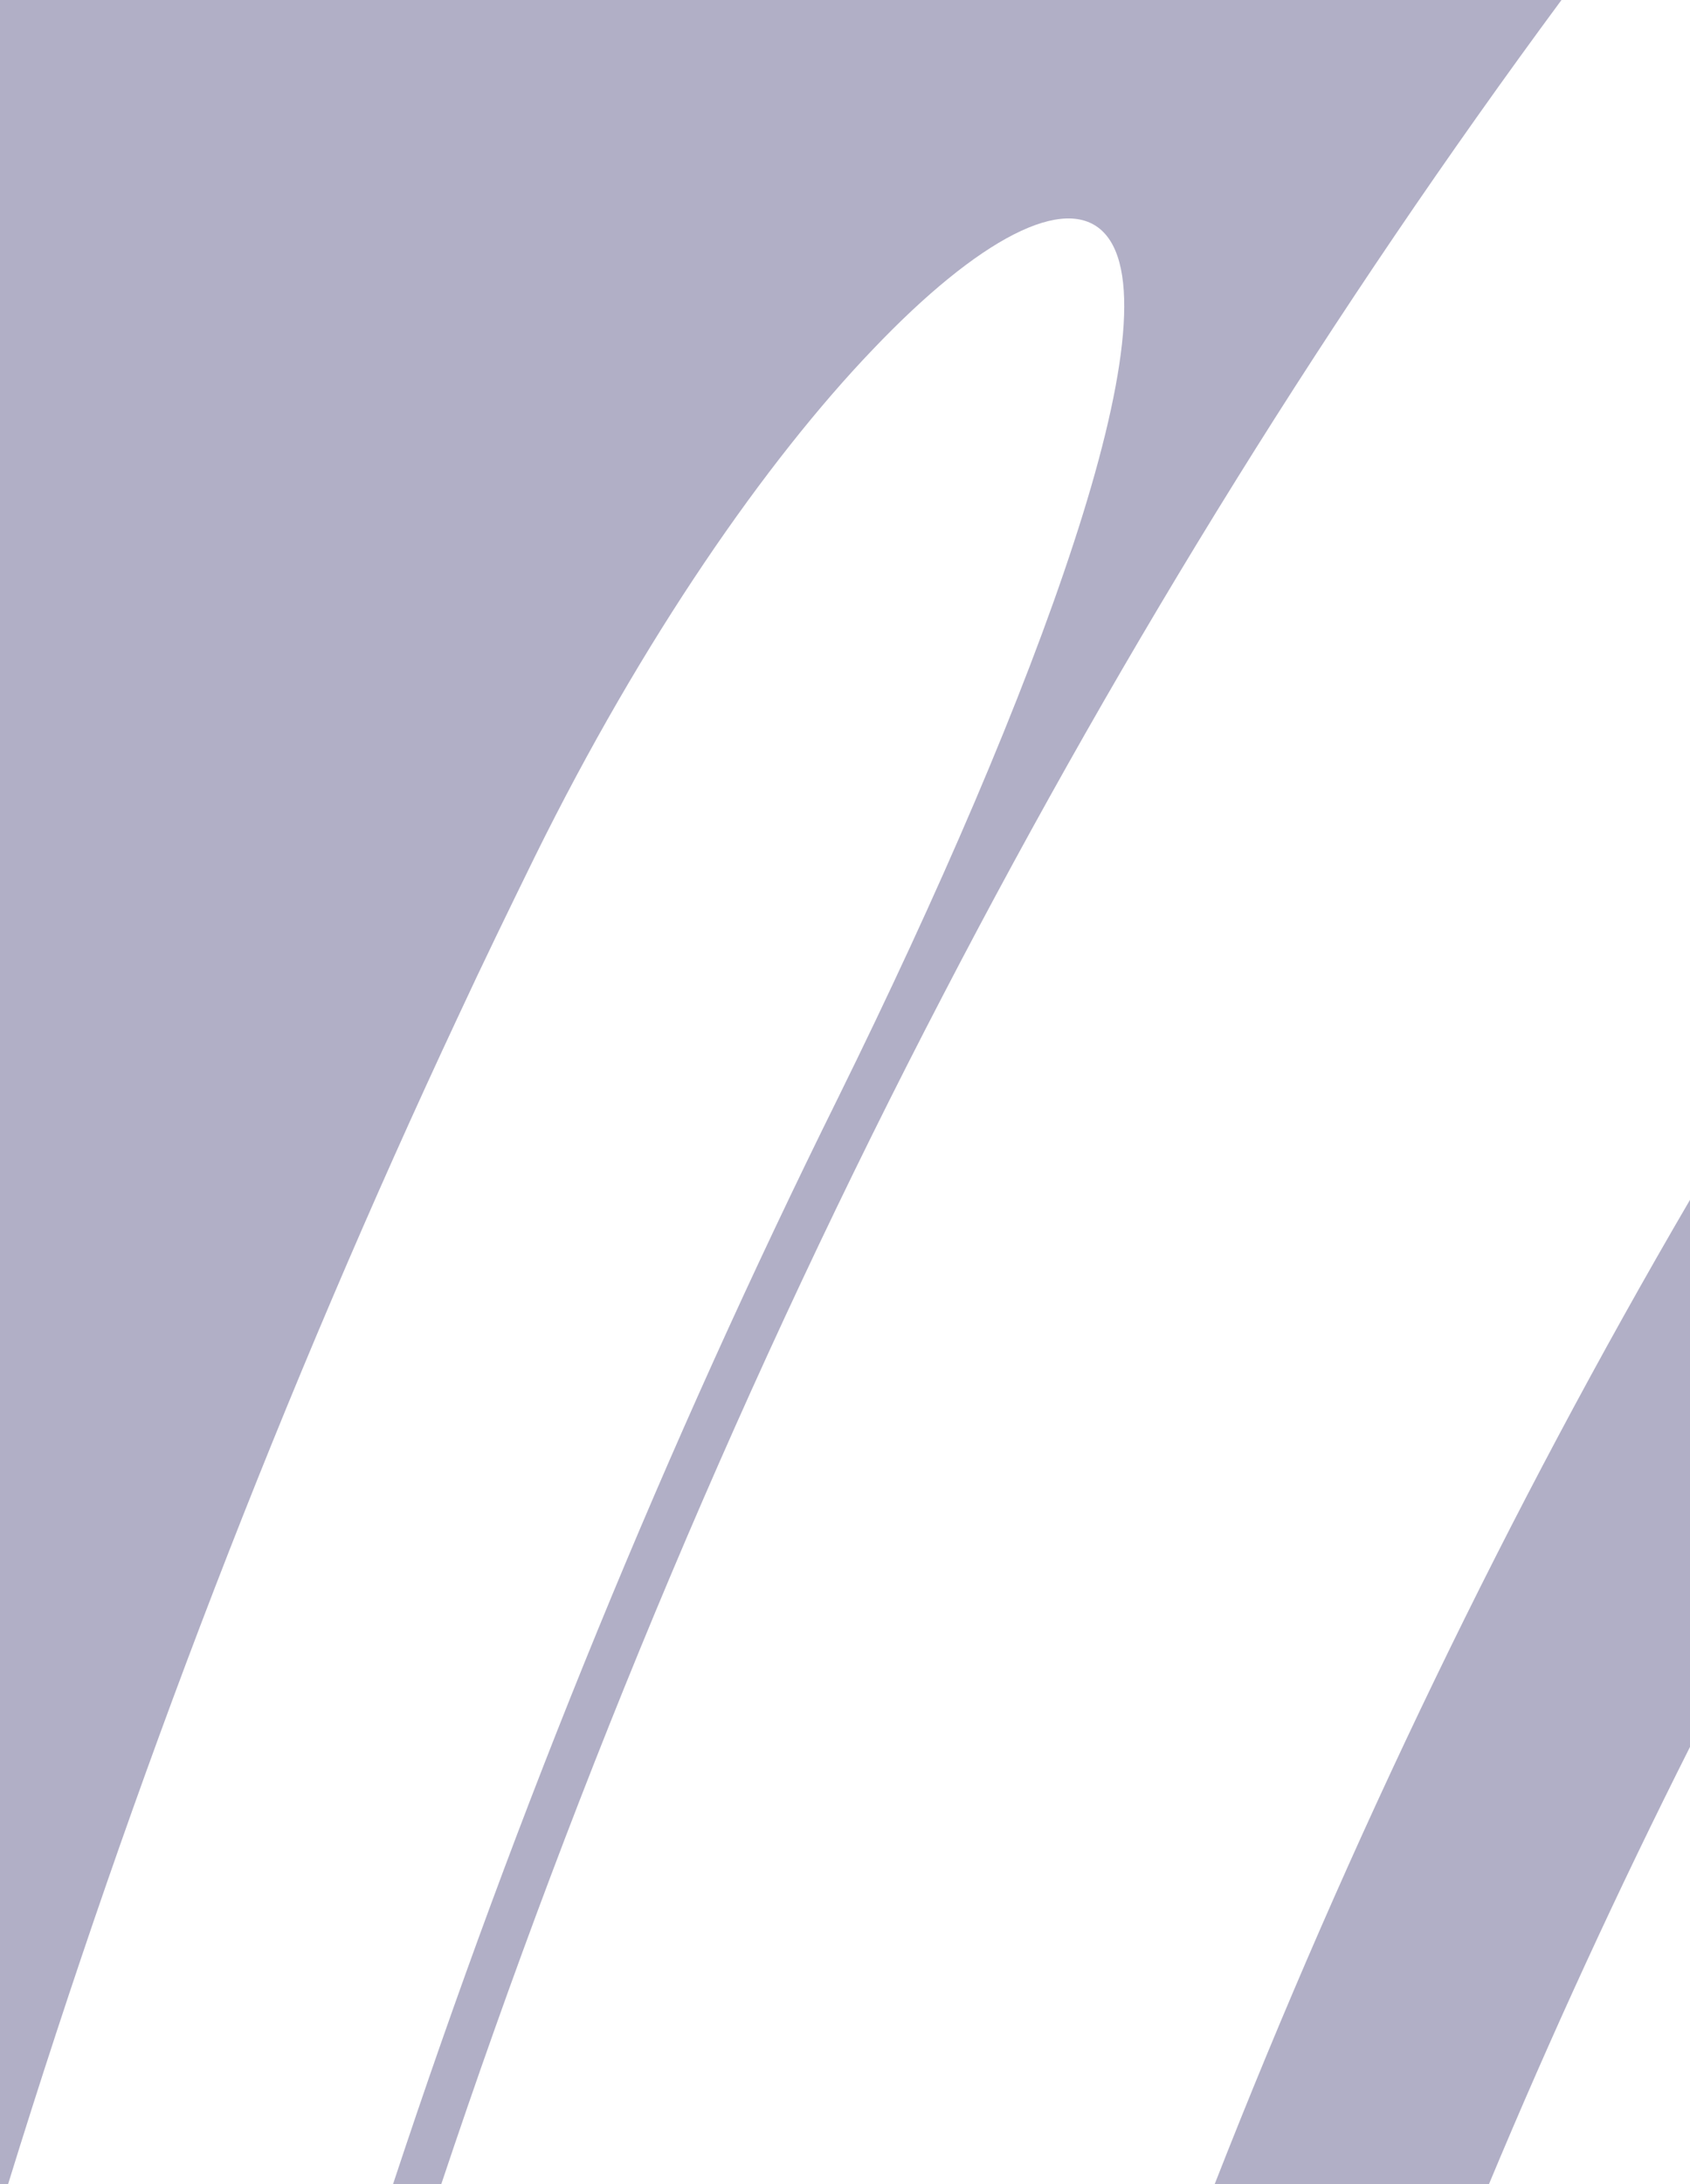
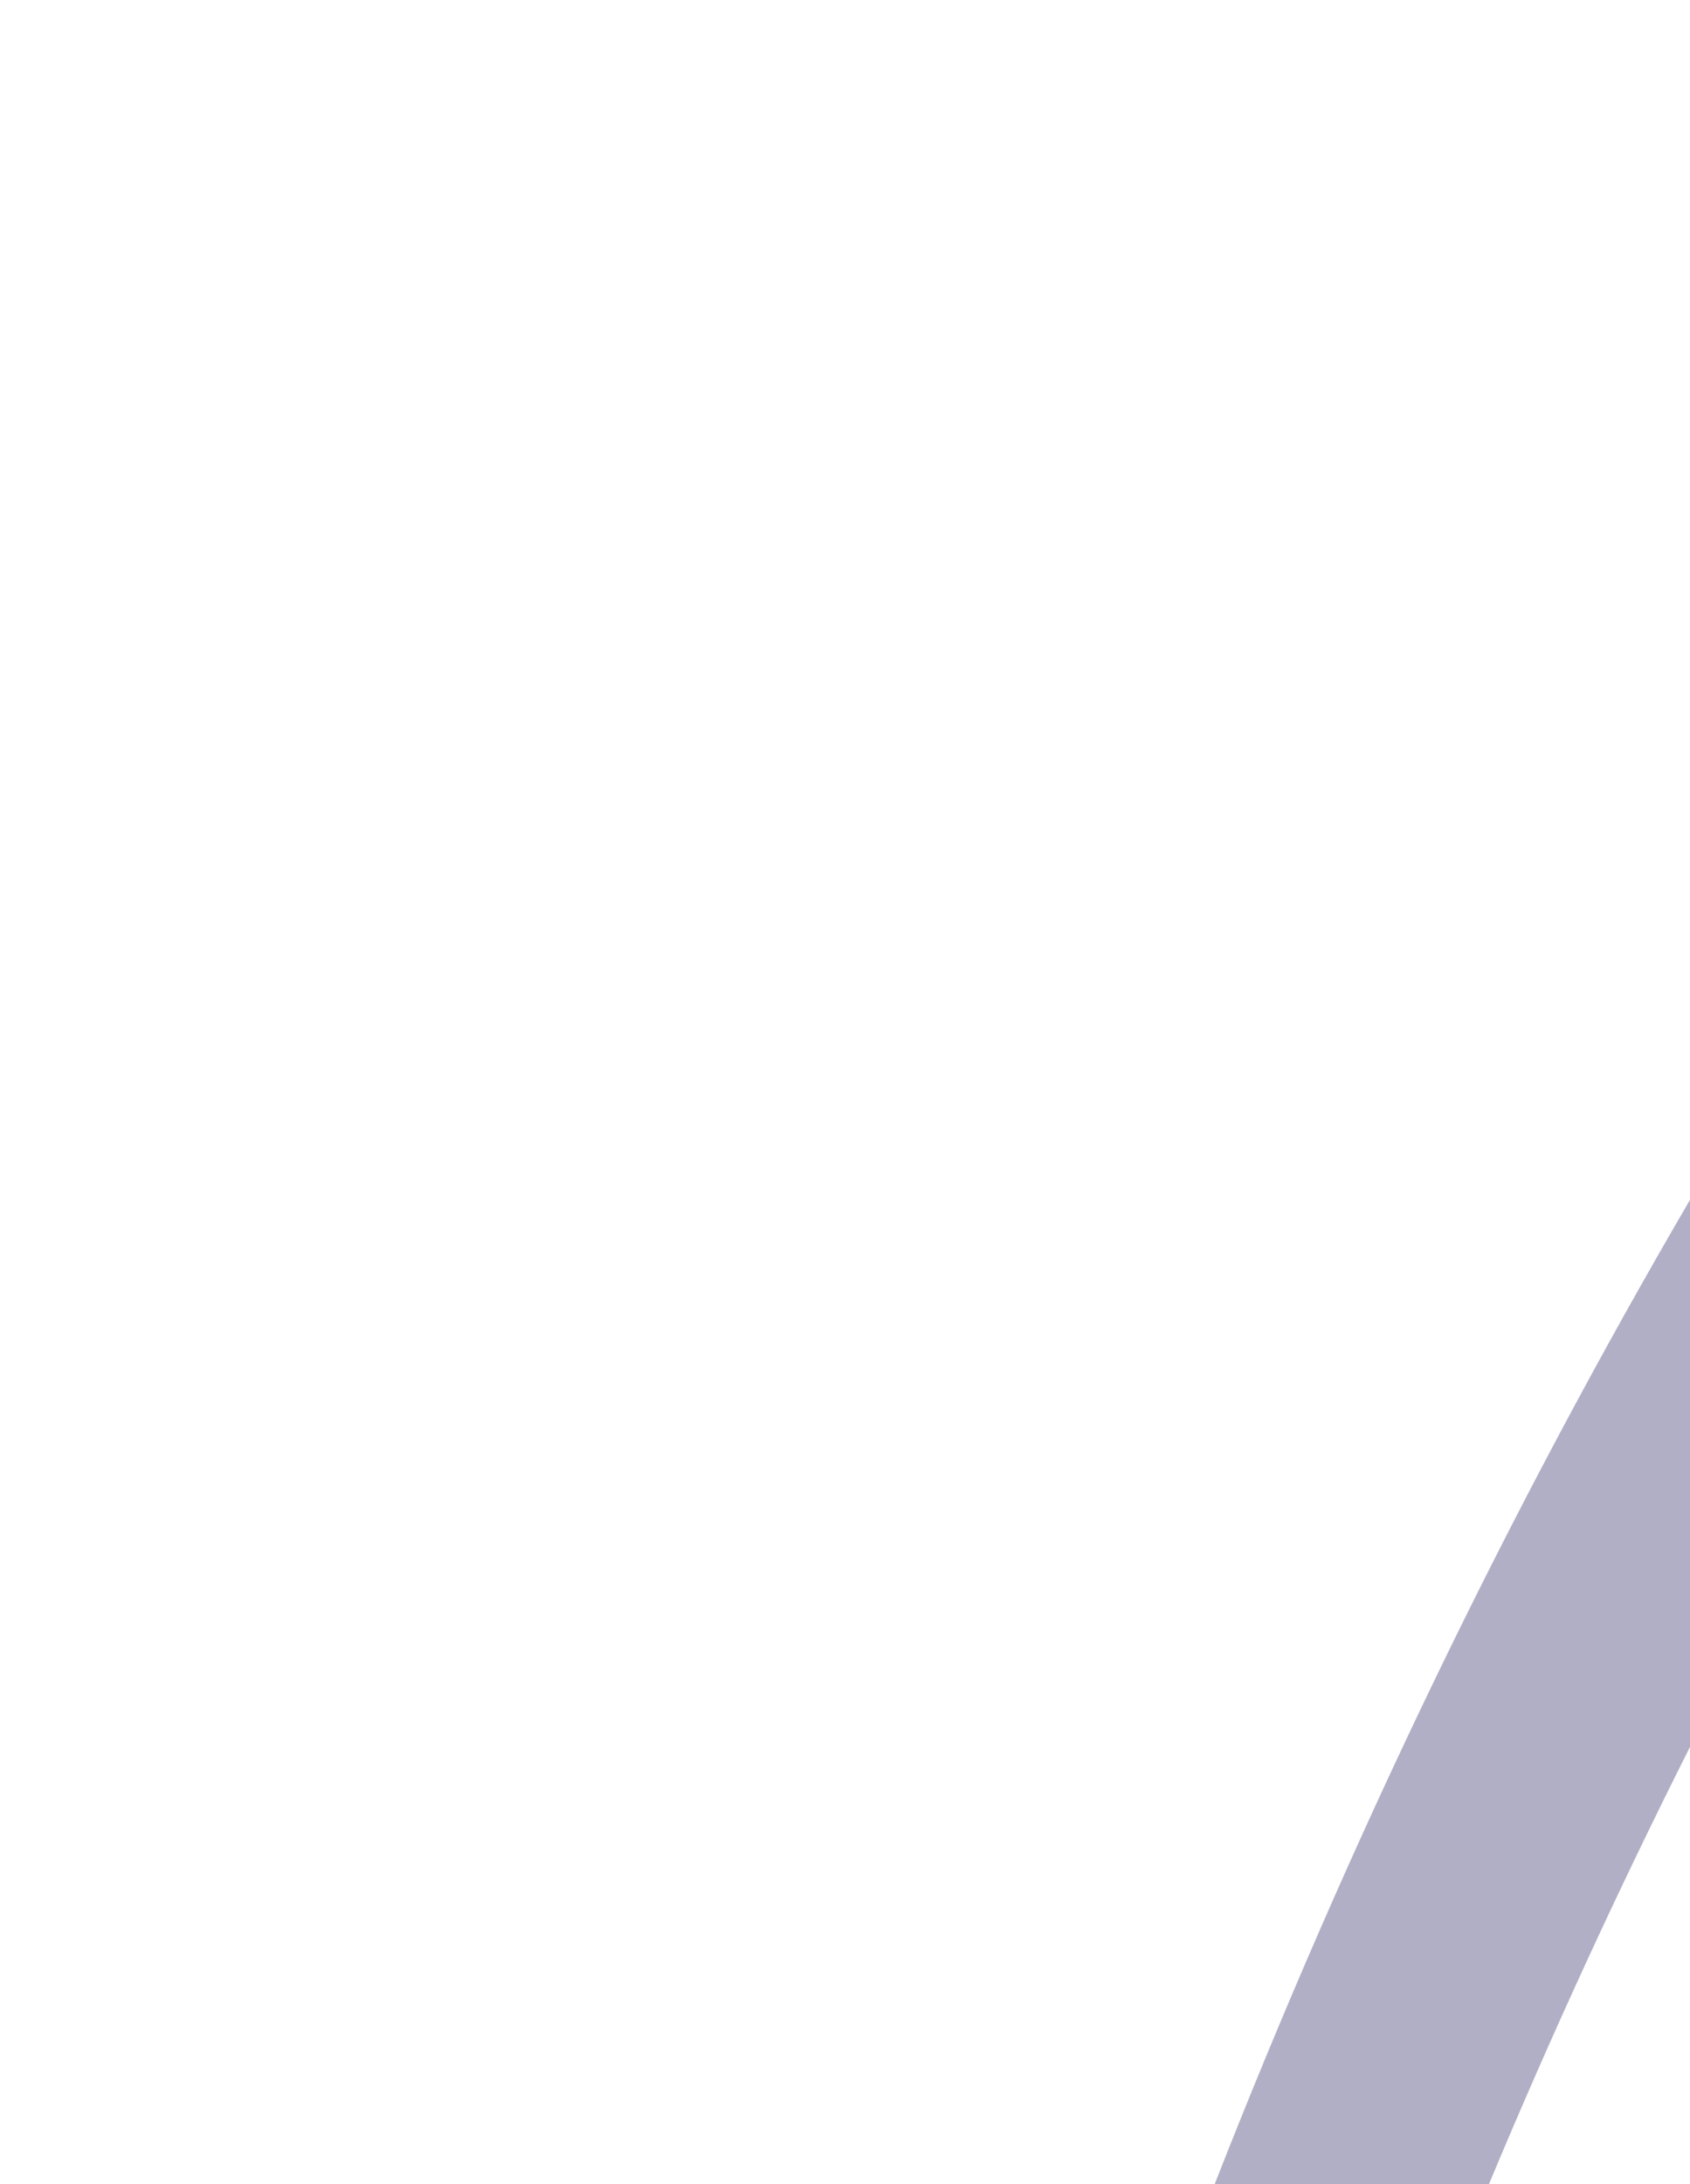
<svg xmlns="http://www.w3.org/2000/svg" width="100%" height="100%" viewBox="0 0 480 620" id="type_7" fill="#b1afc6" preserveAspectRatio="none">
-   <path d="M443.5,0H0v620h2.3c35.5-114.8,78.3-225.7,127.8-331.4c7.1-15.3,14.5-30.5,21.9-45.6     c30.5-61.8,65.7-112.3,95.9-143.8c30.1-31.6,54.8-44.4,65.6-33.2c10.7,11.1,5.9,44-8.5,88c-14.4,44.1-38.3,99.5-67,157.7     c-48.6,98.1-91,201.3-126.4,308.4h13.7c39.4-117.9,87.1-231.1,142.6-337.7C320.1,181.9,378.9,87.4,443.5,0z" />
  <path d="M422.9,620c17.7-42.4,36.8-83.8,57.1-124.1V340.6C428.7,428.4,383.4,522,345,620H422.9z" />
</svg>